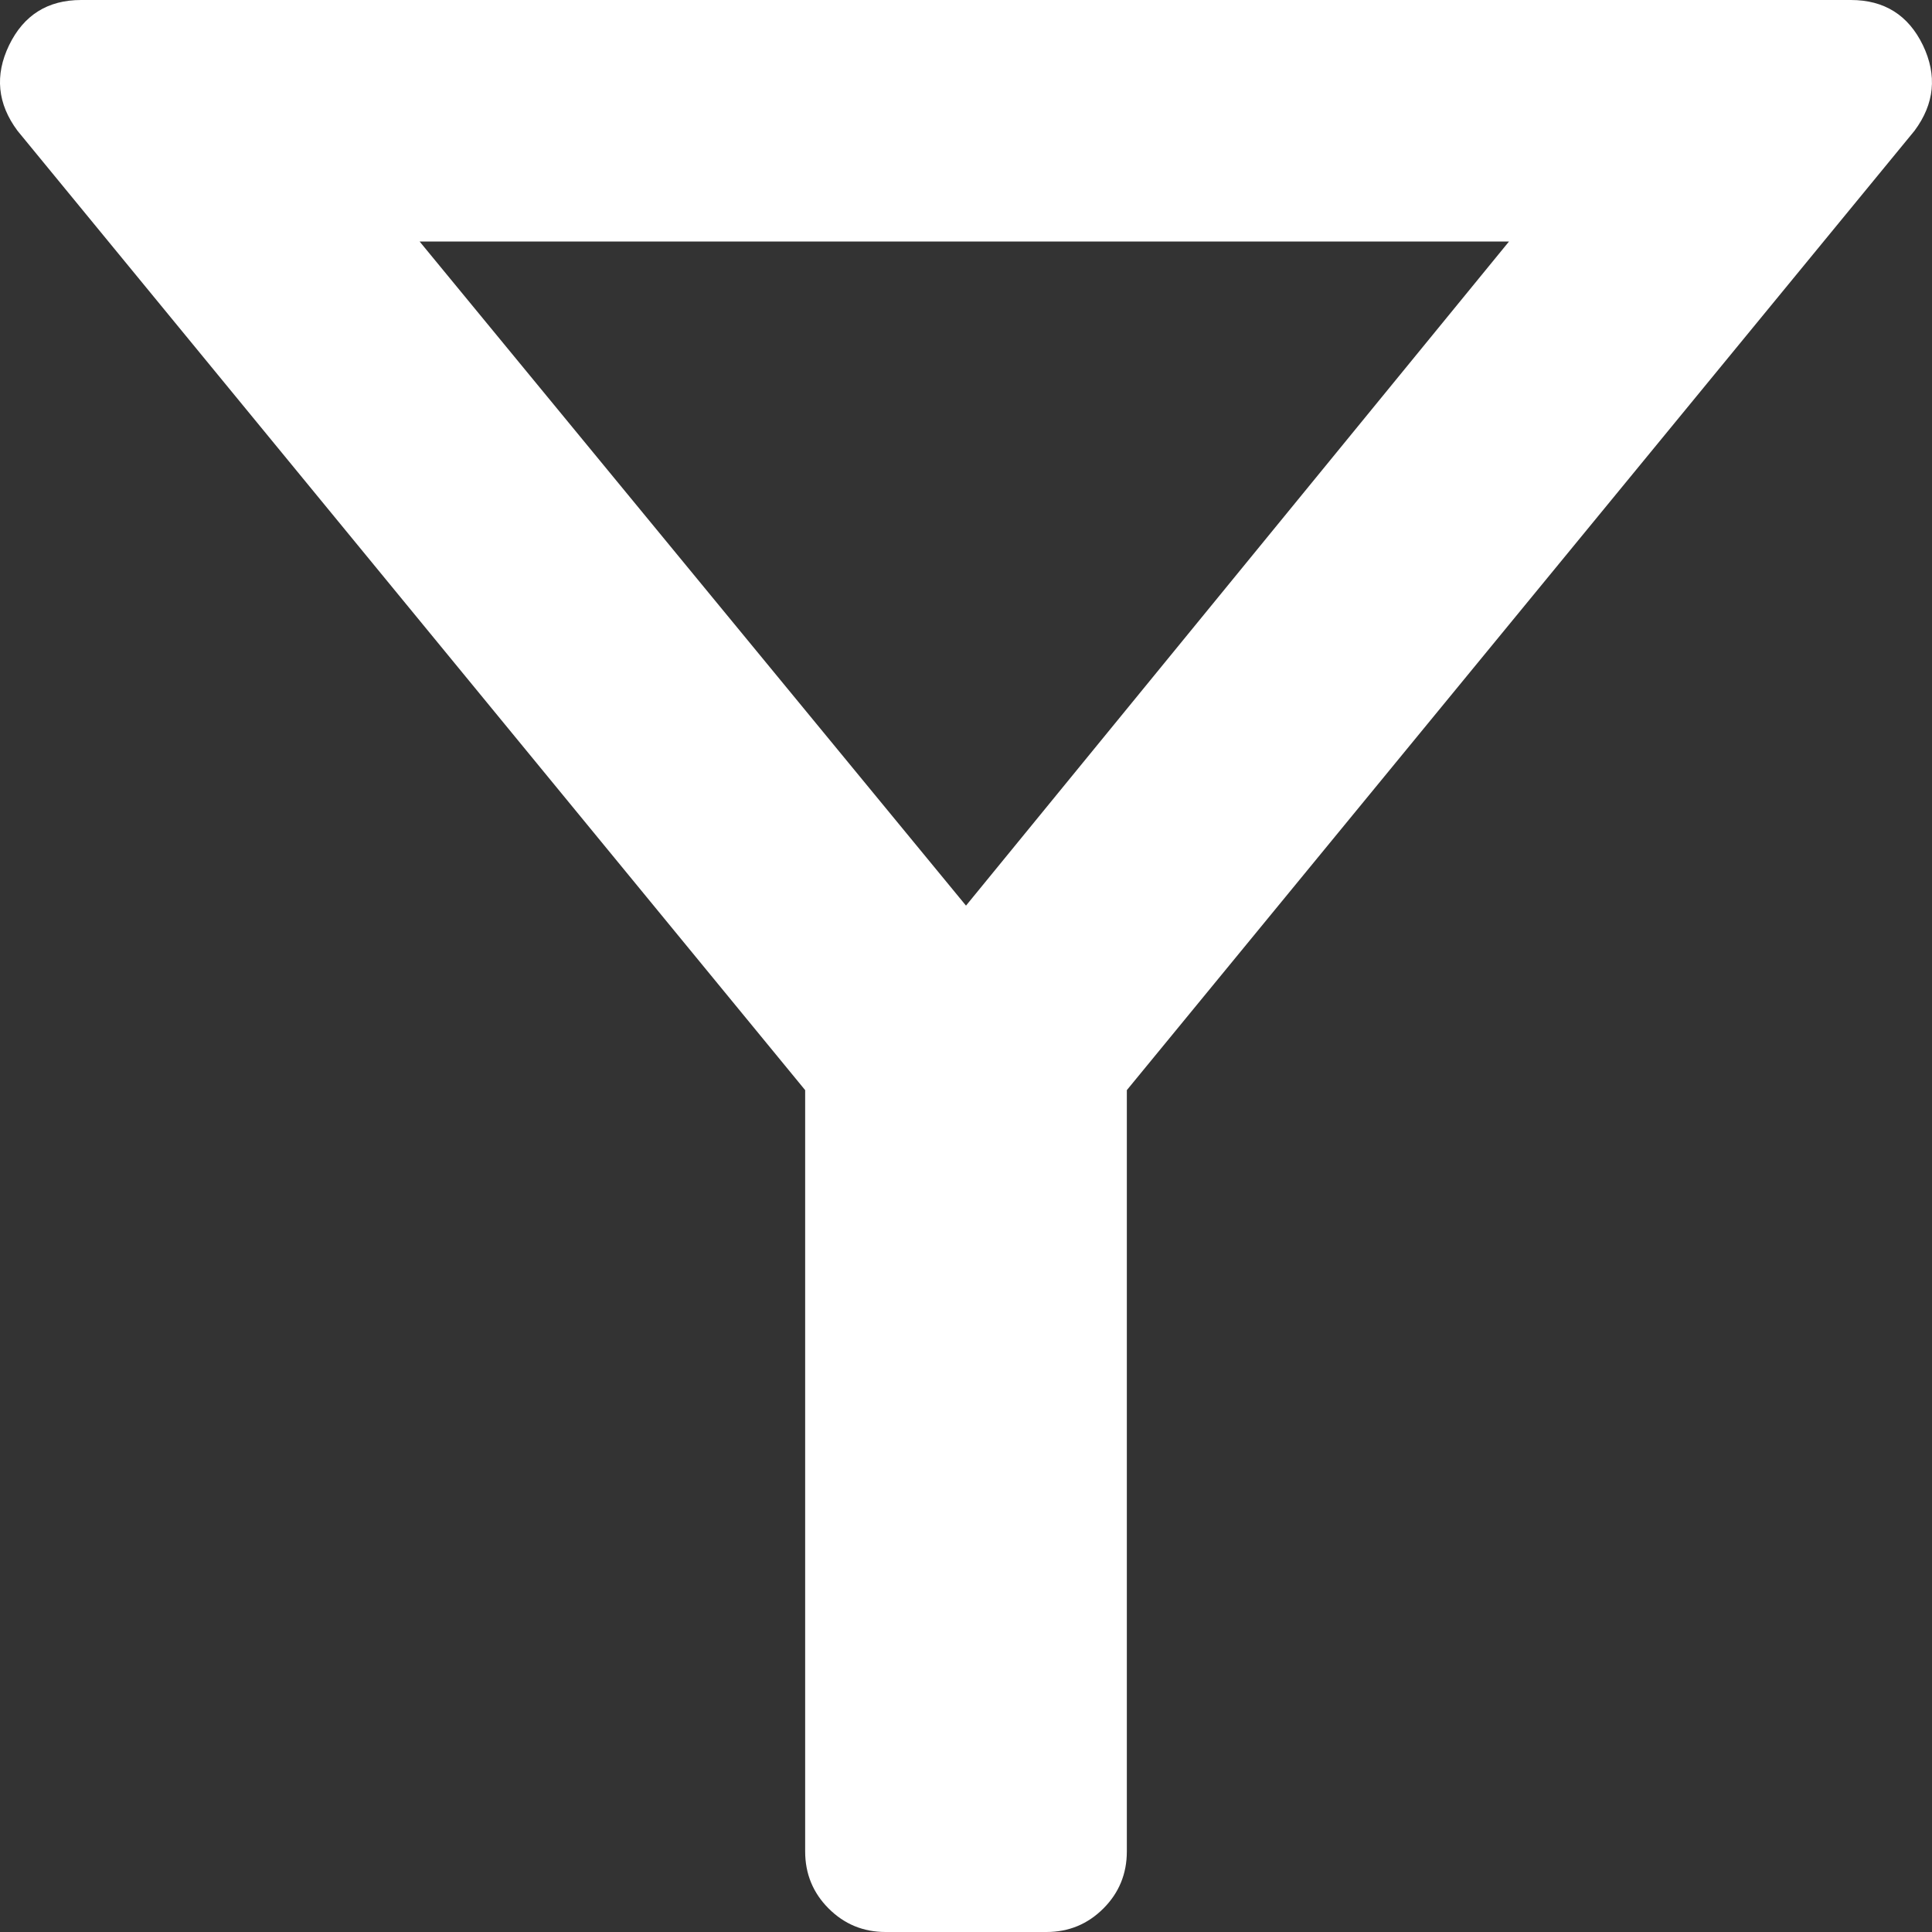
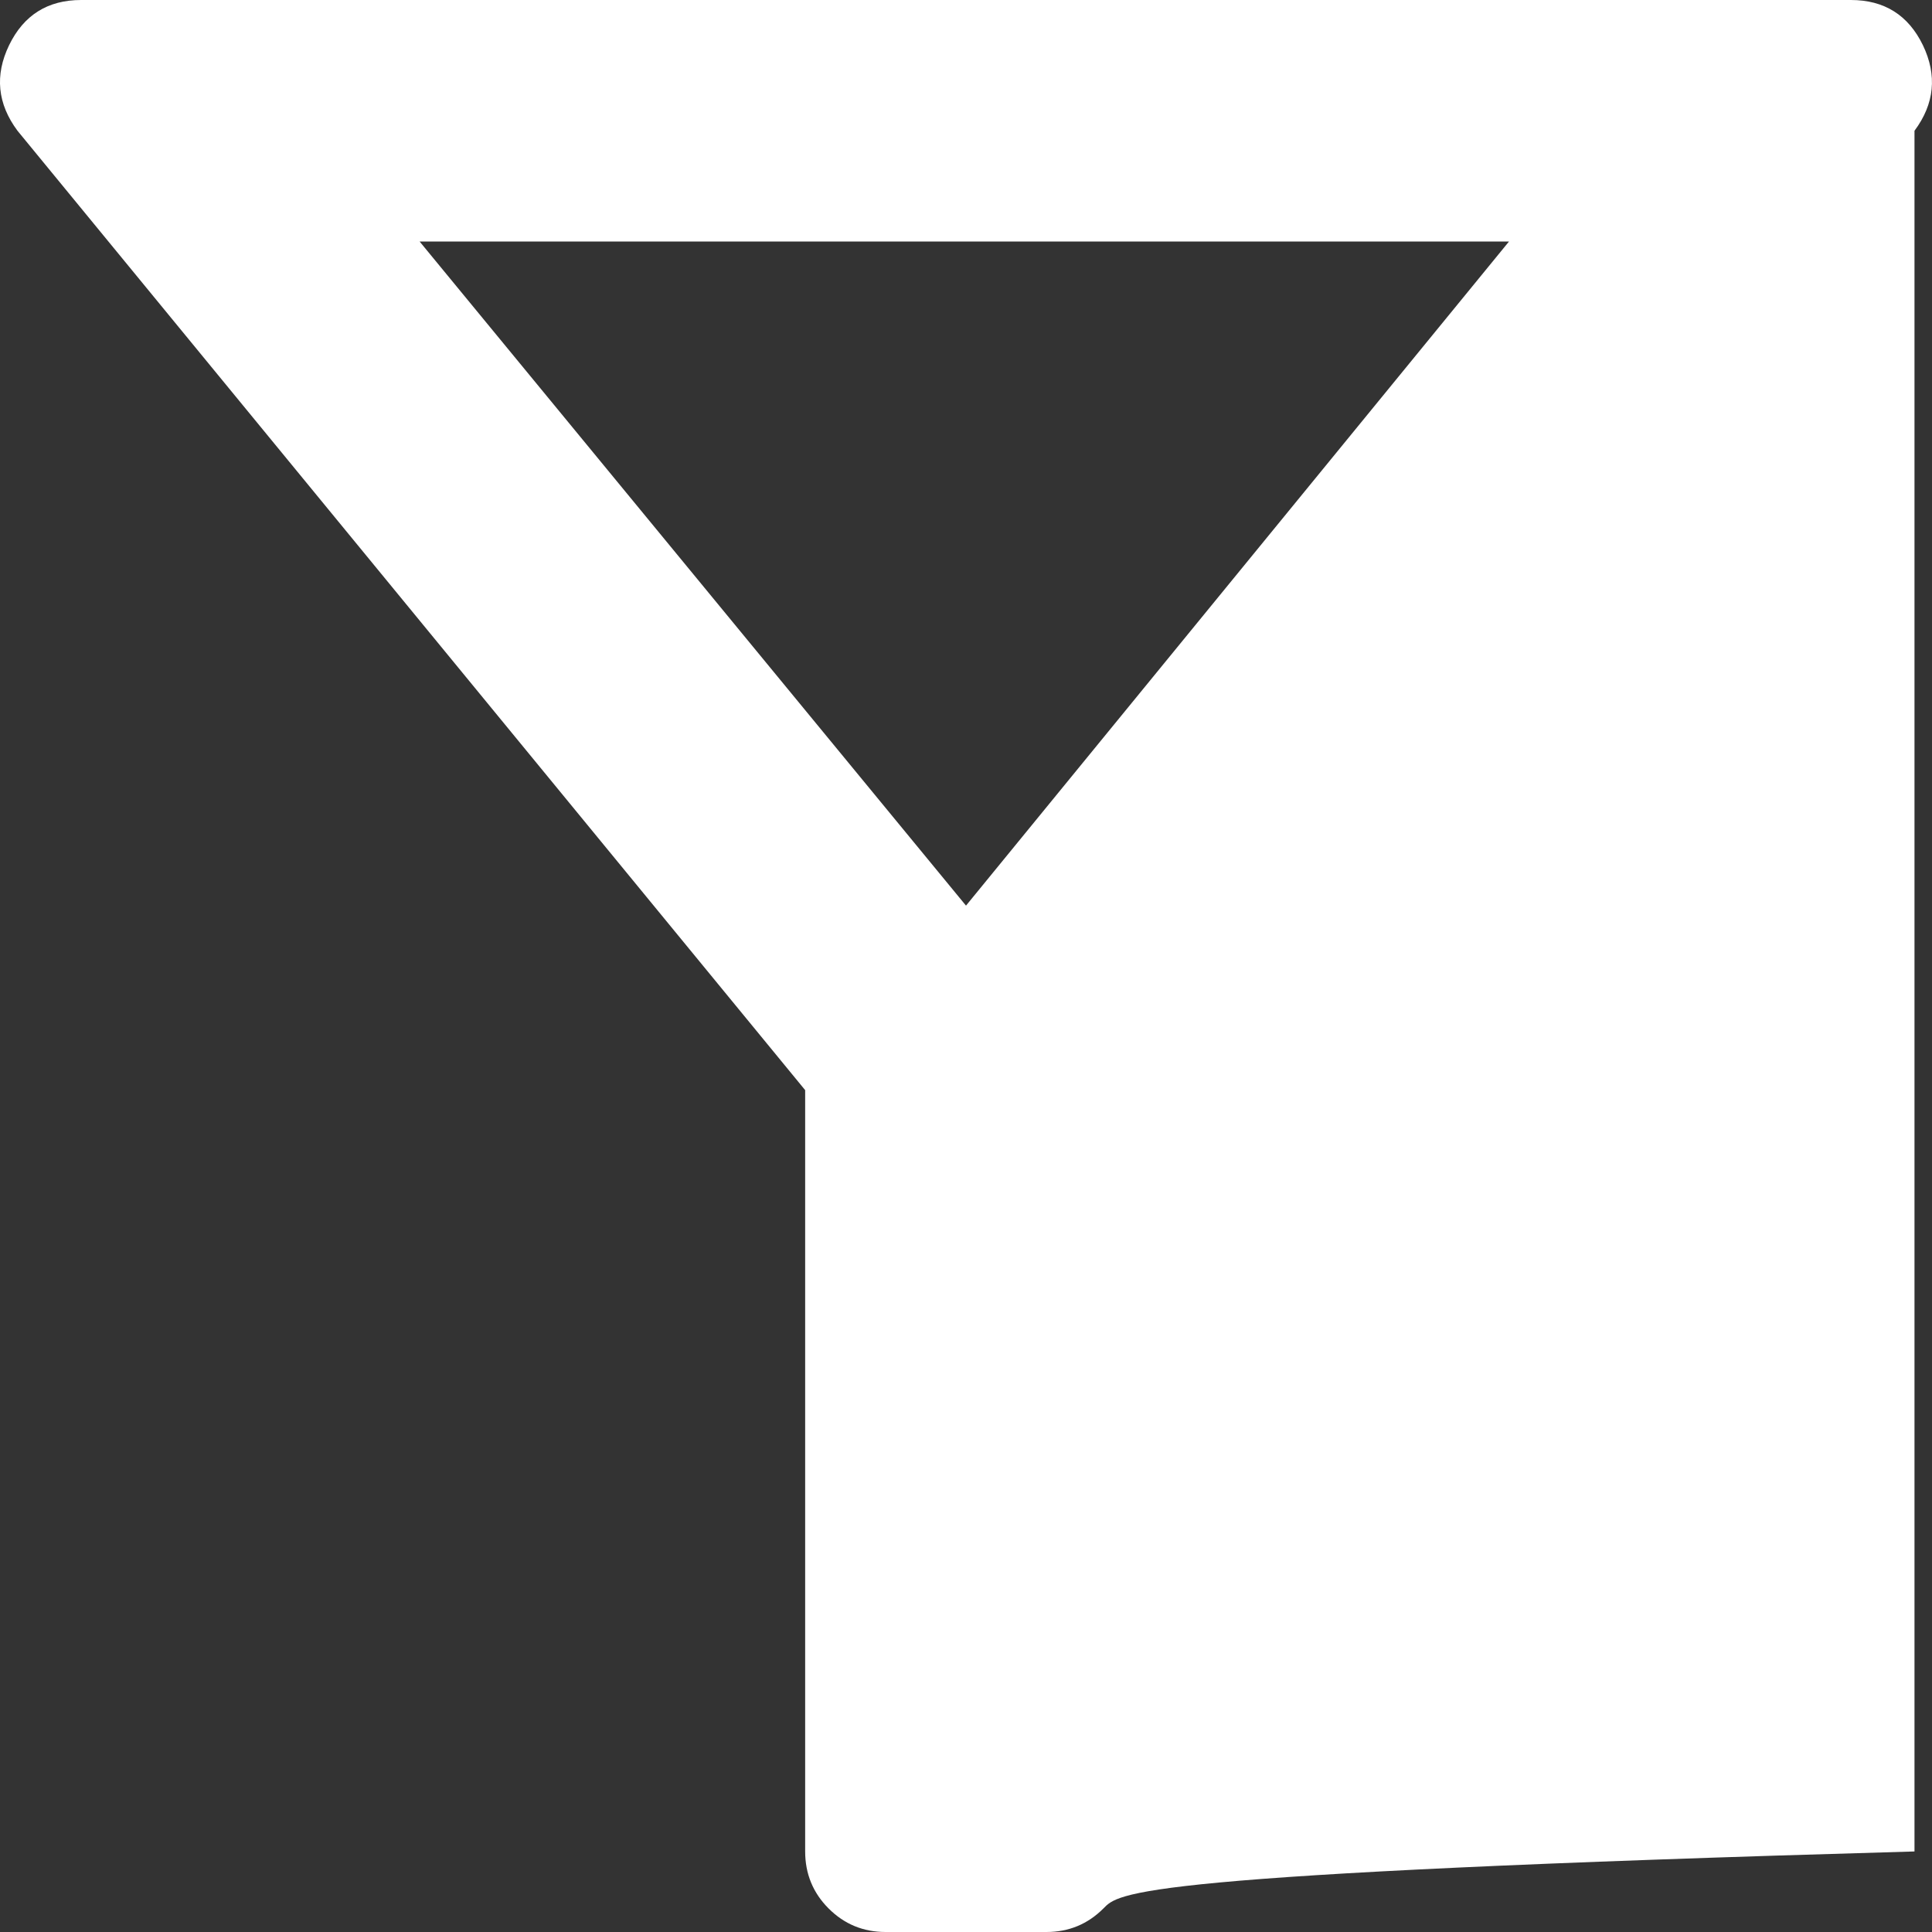
<svg xmlns="http://www.w3.org/2000/svg" width="16" height="16" viewBox="0 0 16 16" fill="none">
  <rect x="0" y="0" width="16" height="16" fill="#333333" stroke="none" />
-   <path d="M7.334 16C7.149 16 6.992 15.935 6.862 15.805C6.733 15.676 6.668 15.518 6.668 15.333V9.028L0.145 1.083C-0.021 0.86 -0.045 0.624 0.075 0.375C0.196 0.125 0.395 0 0.672 0H15.328C15.605 0 15.804 0.125 15.925 0.375C16.044 0.624 16.021 0.86 15.855 1.083L9.332 9.028V15.333C9.332 15.518 9.267 15.676 9.138 15.805C9.008 15.935 8.851 16 8.666 16H7.334ZM8 7.5L12.497 2H3.475L8 7.5Z" fill="white" />
+   <path d="M7.334 16C7.149 16 6.992 15.935 6.862 15.805C6.733 15.676 6.668 15.518 6.668 15.333V9.028L0.145 1.083C-0.021 0.86 -0.045 0.624 0.075 0.375C0.196 0.125 0.395 0 0.672 0H15.328C15.605 0 15.804 0.125 15.925 0.375C16.044 0.624 16.021 0.86 15.855 1.083V15.333C9.332 15.518 9.267 15.676 9.138 15.805C9.008 15.935 8.851 16 8.666 16H7.334ZM8 7.5L12.497 2H3.475L8 7.5Z" fill="white" />
</svg>